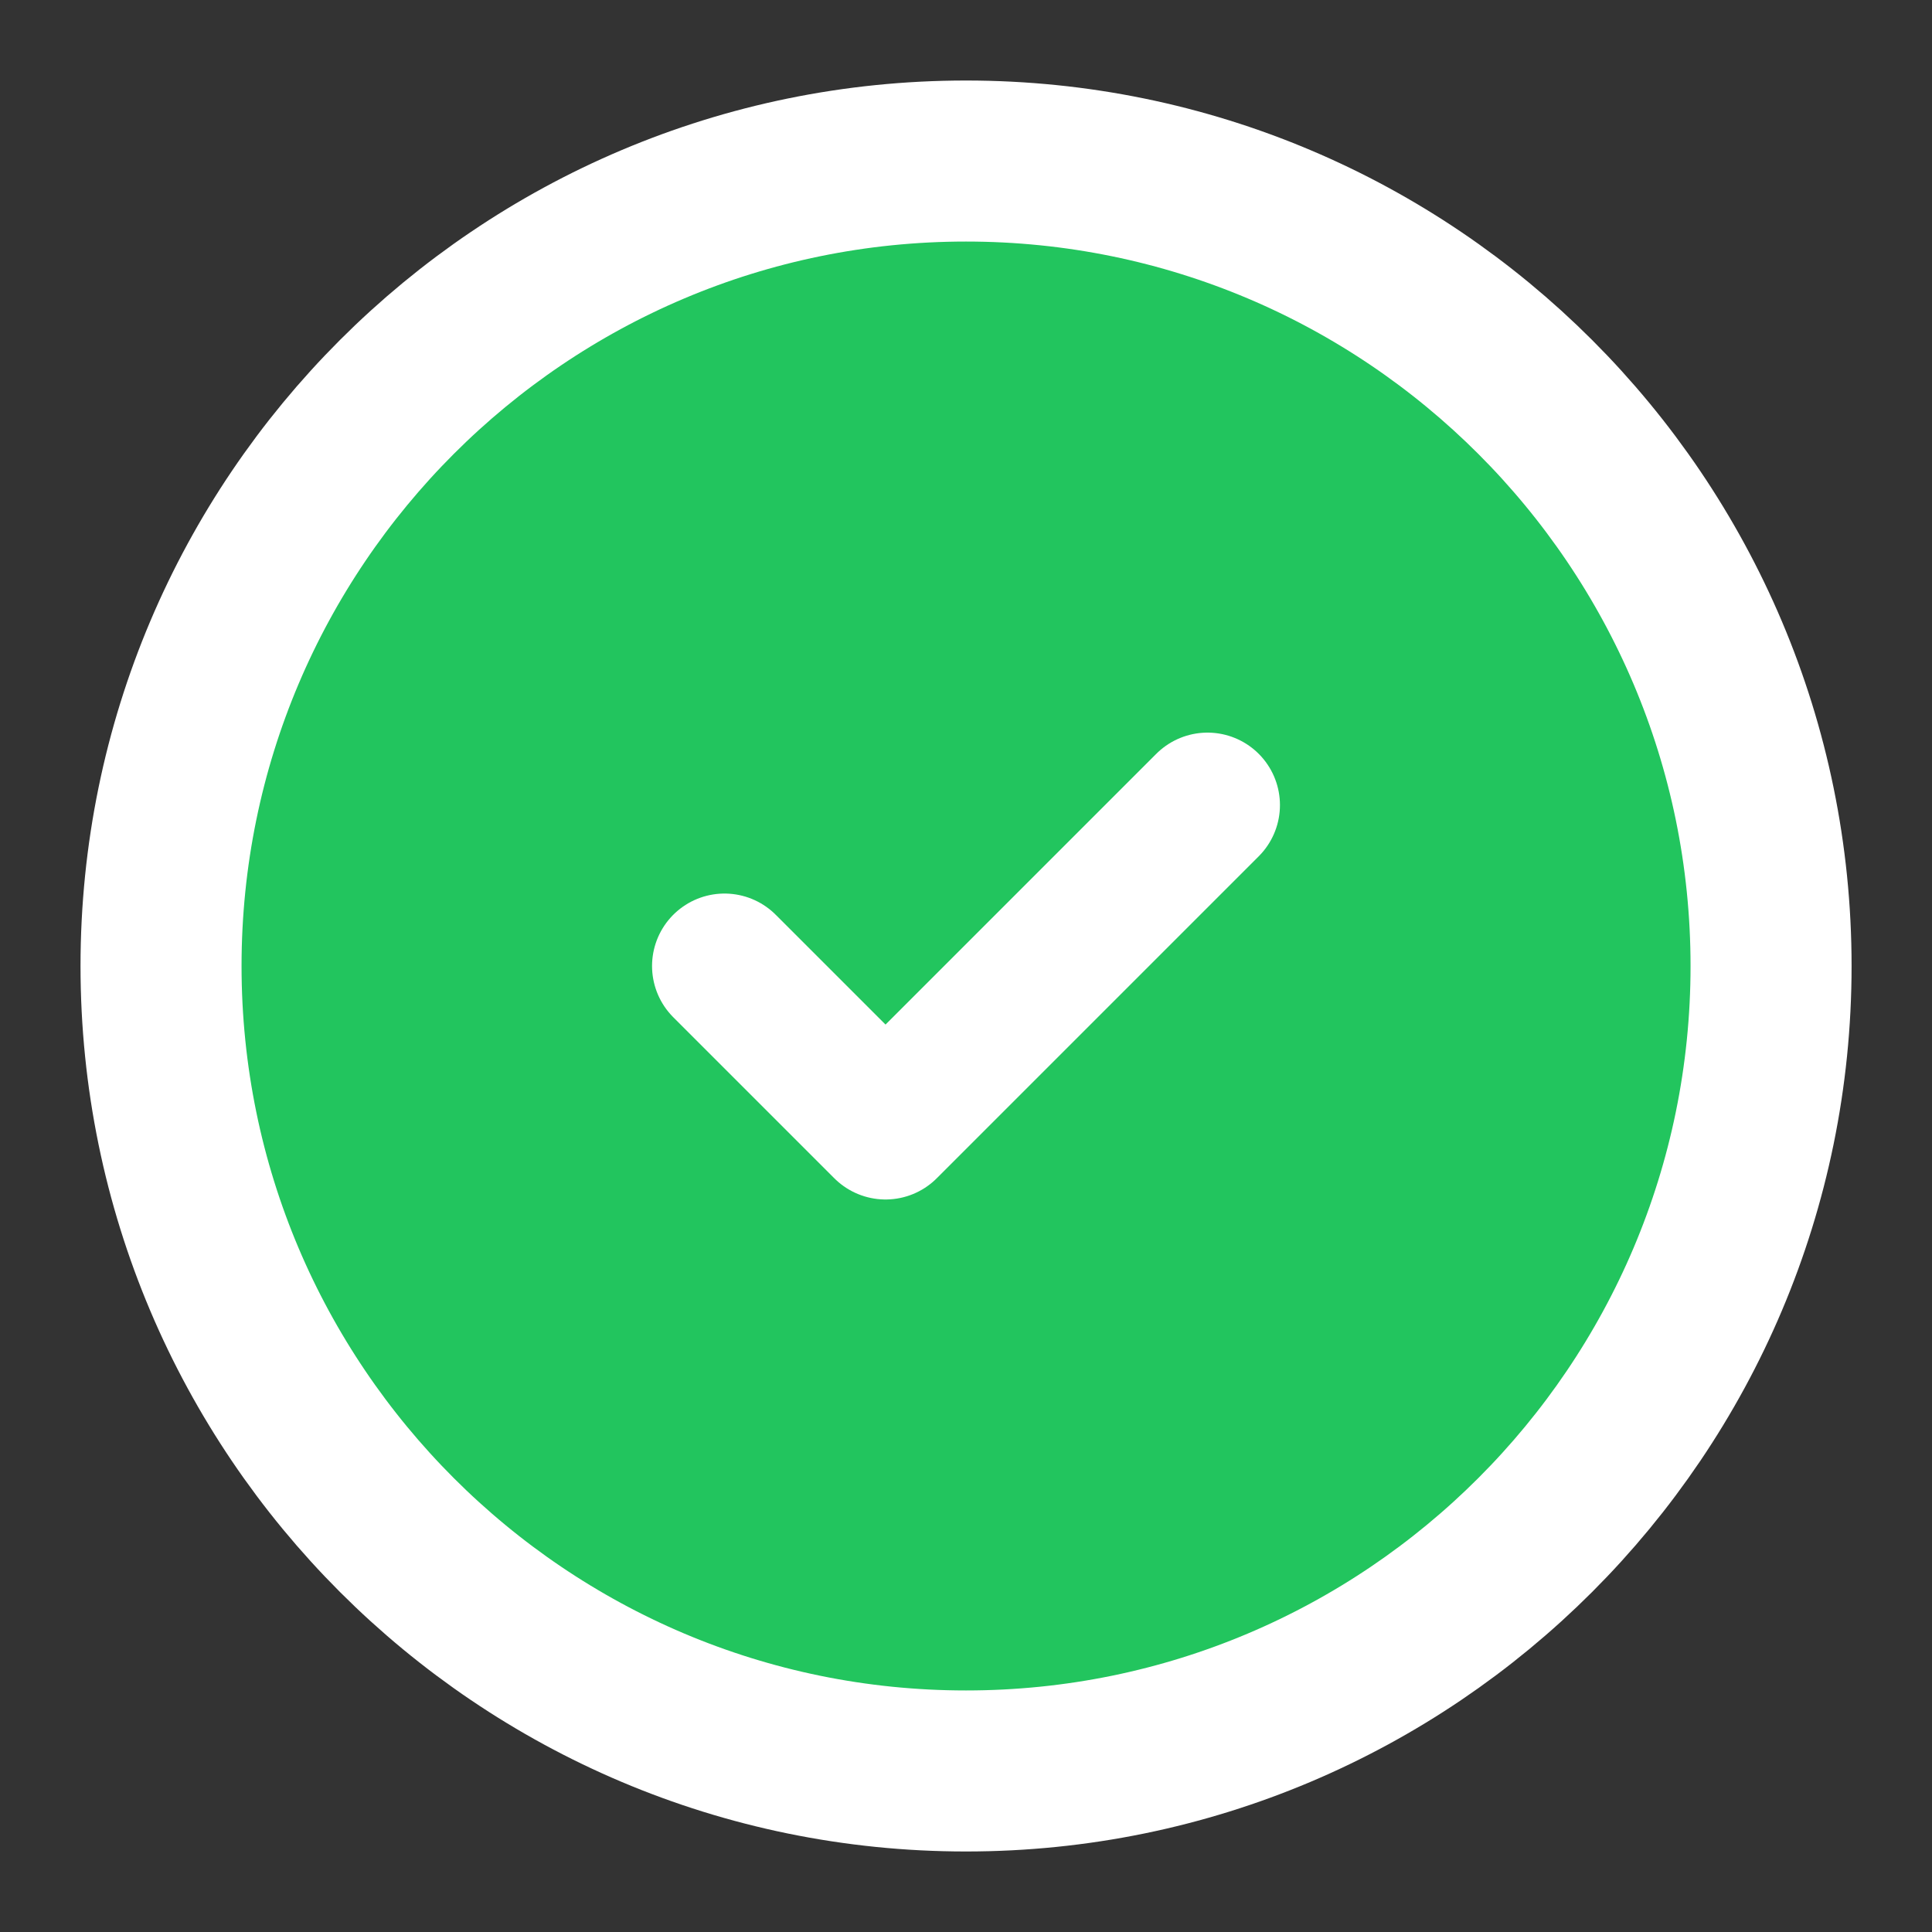
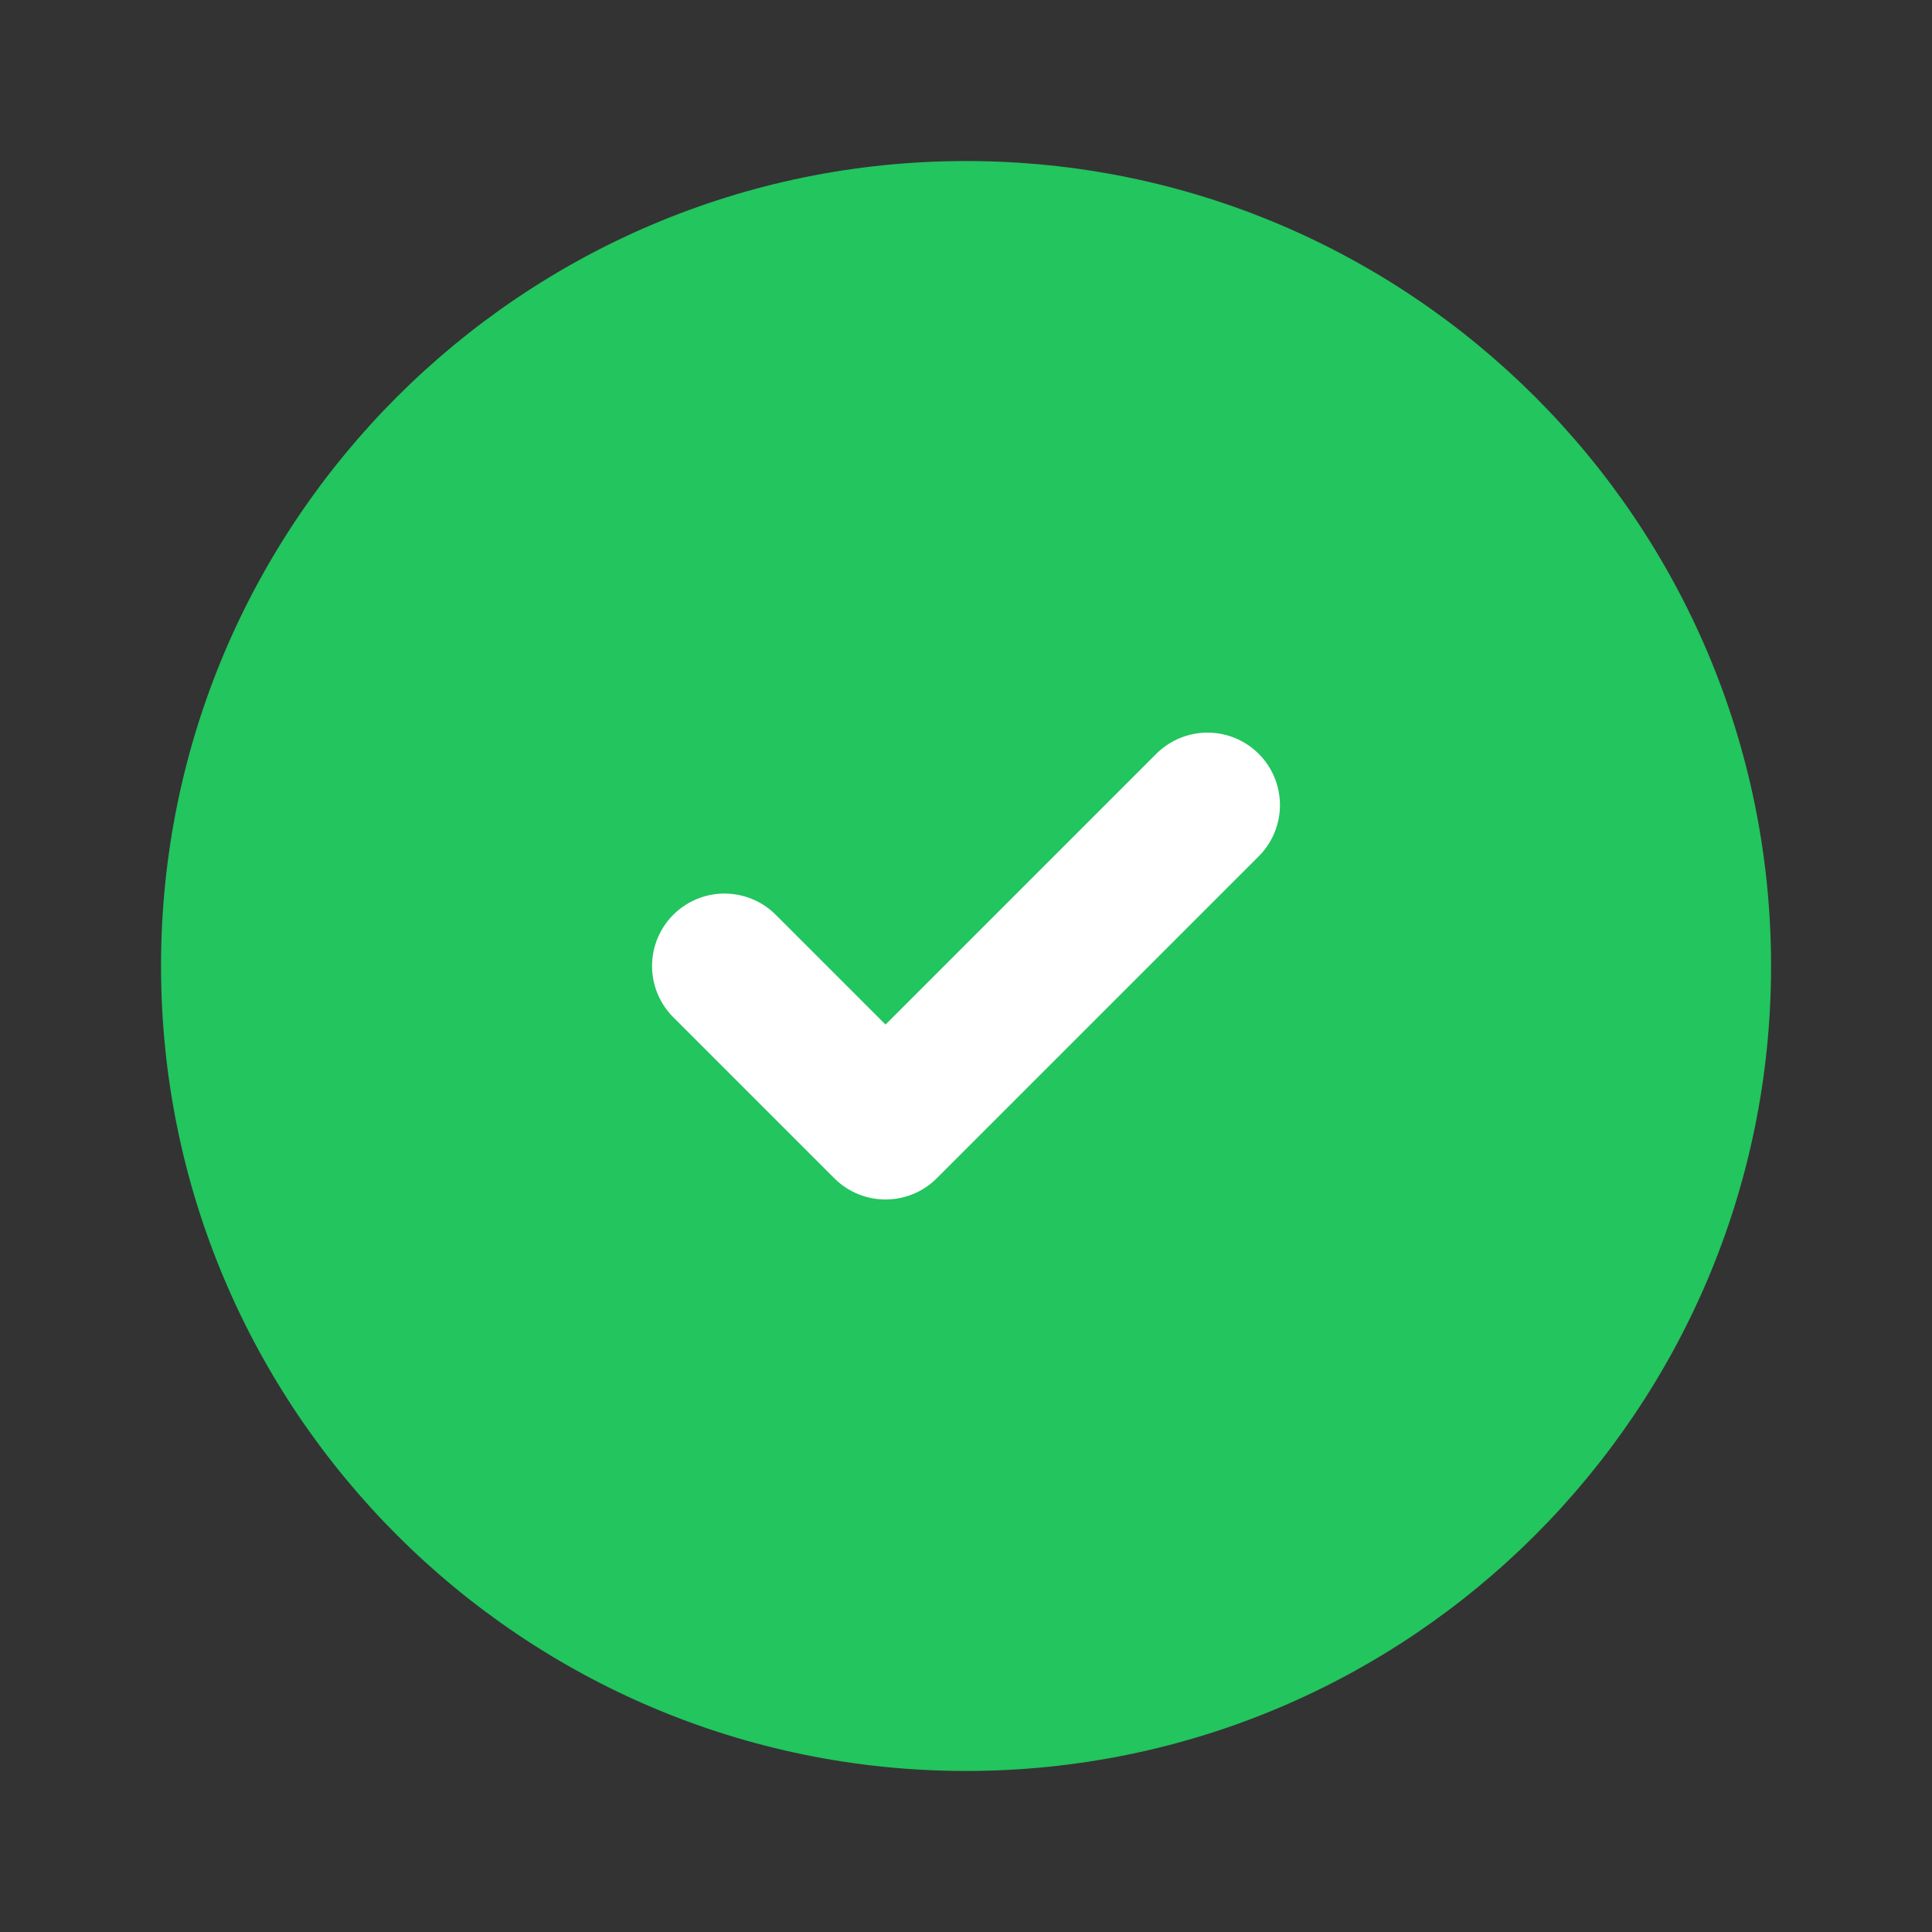
<svg xmlns="http://www.w3.org/2000/svg" width="20" height="20" viewBox="0 0 20 20" fill="none">
  <rect x="0" y="0" width="20" height="20" fill="#333333" stroke="none" />
  <path d="M1.667 10C1.667 14.599 5.401 18.333 10 18.333C14.6 18.333 18.334 14.599 18.334 10C18.334 5.401 14.6 1.667 10 1.667C5.401 1.667 1.667 5.401 1.667 10V10" fill="#22C55E" />
-   <path d="M1.667 10C1.667 14.599 5.401 18.333 10 18.333C14.6 18.333 18.334 14.599 18.334 10C18.334 5.401 14.6 1.667 10 1.667C5.401 1.667 1.667 5.401 1.667 10V10" stroke="white" stroke-width="1.667" stroke-linecap="round" stroke-linejoin="round" />
  <path d="M7.5 10L9.167 11.667L12.5 8.334" stroke="white" stroke-width="1.5" stroke-linecap="round" stroke-linejoin="round" />
</svg>